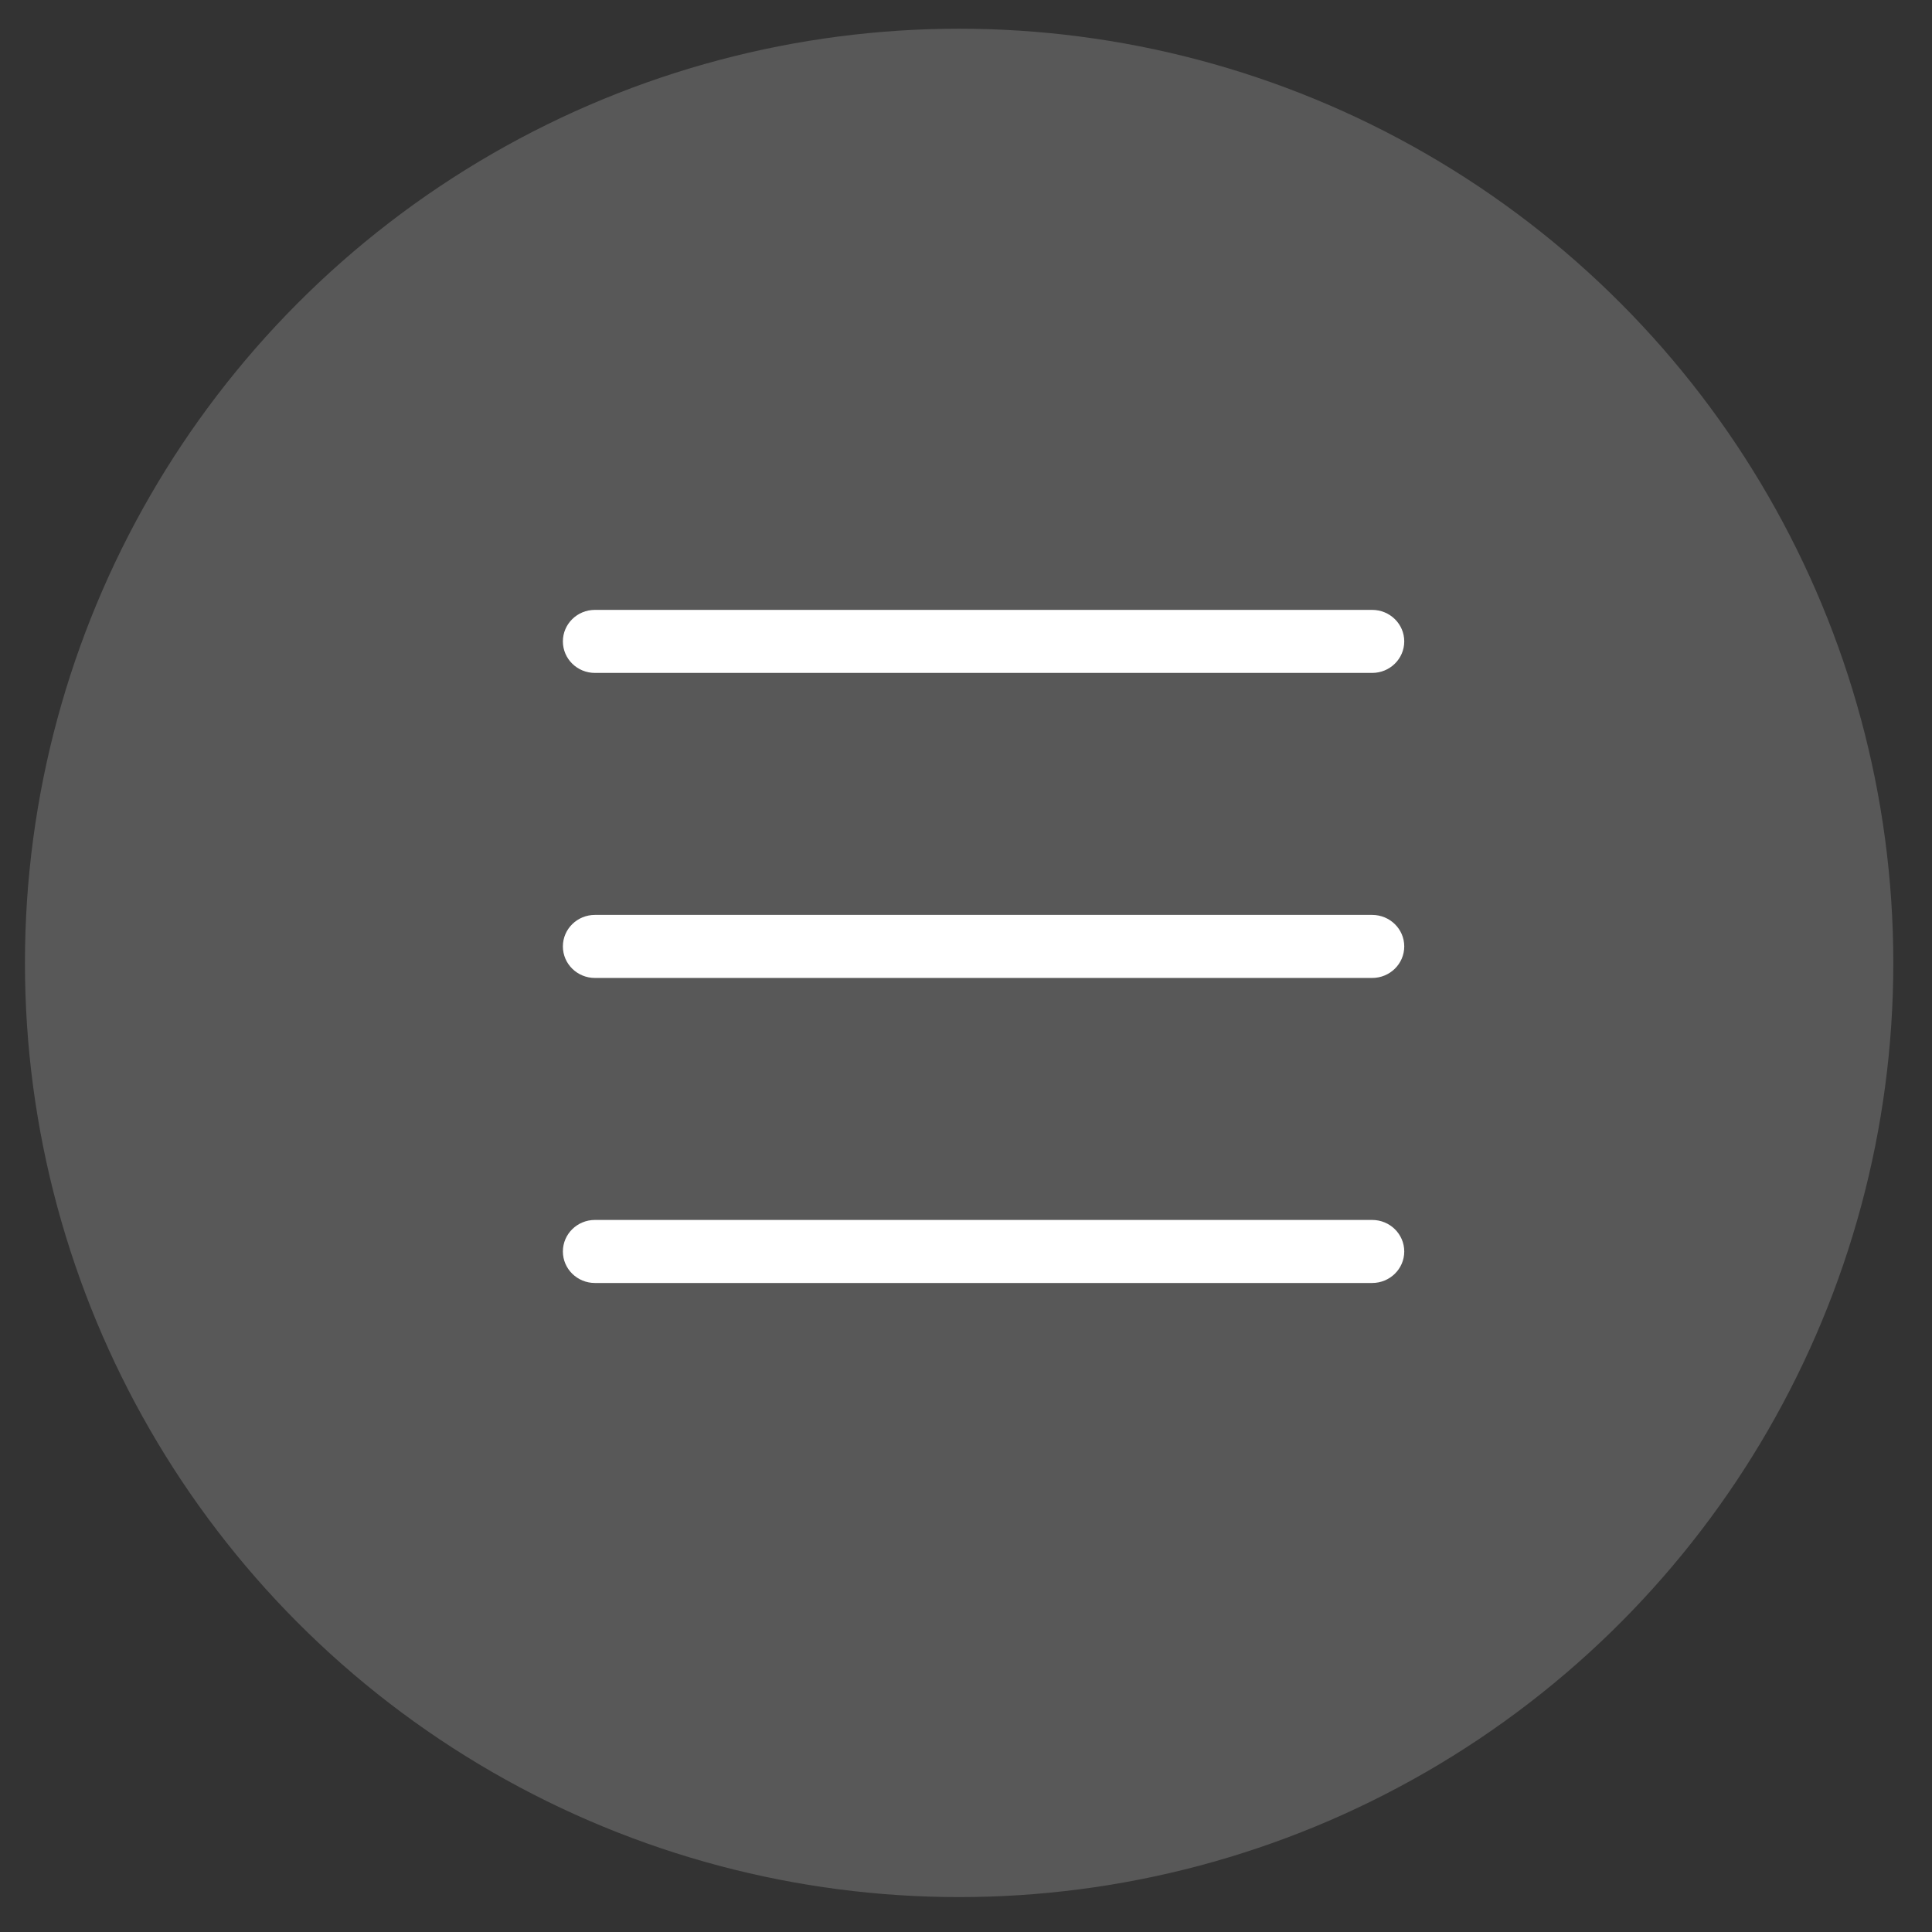
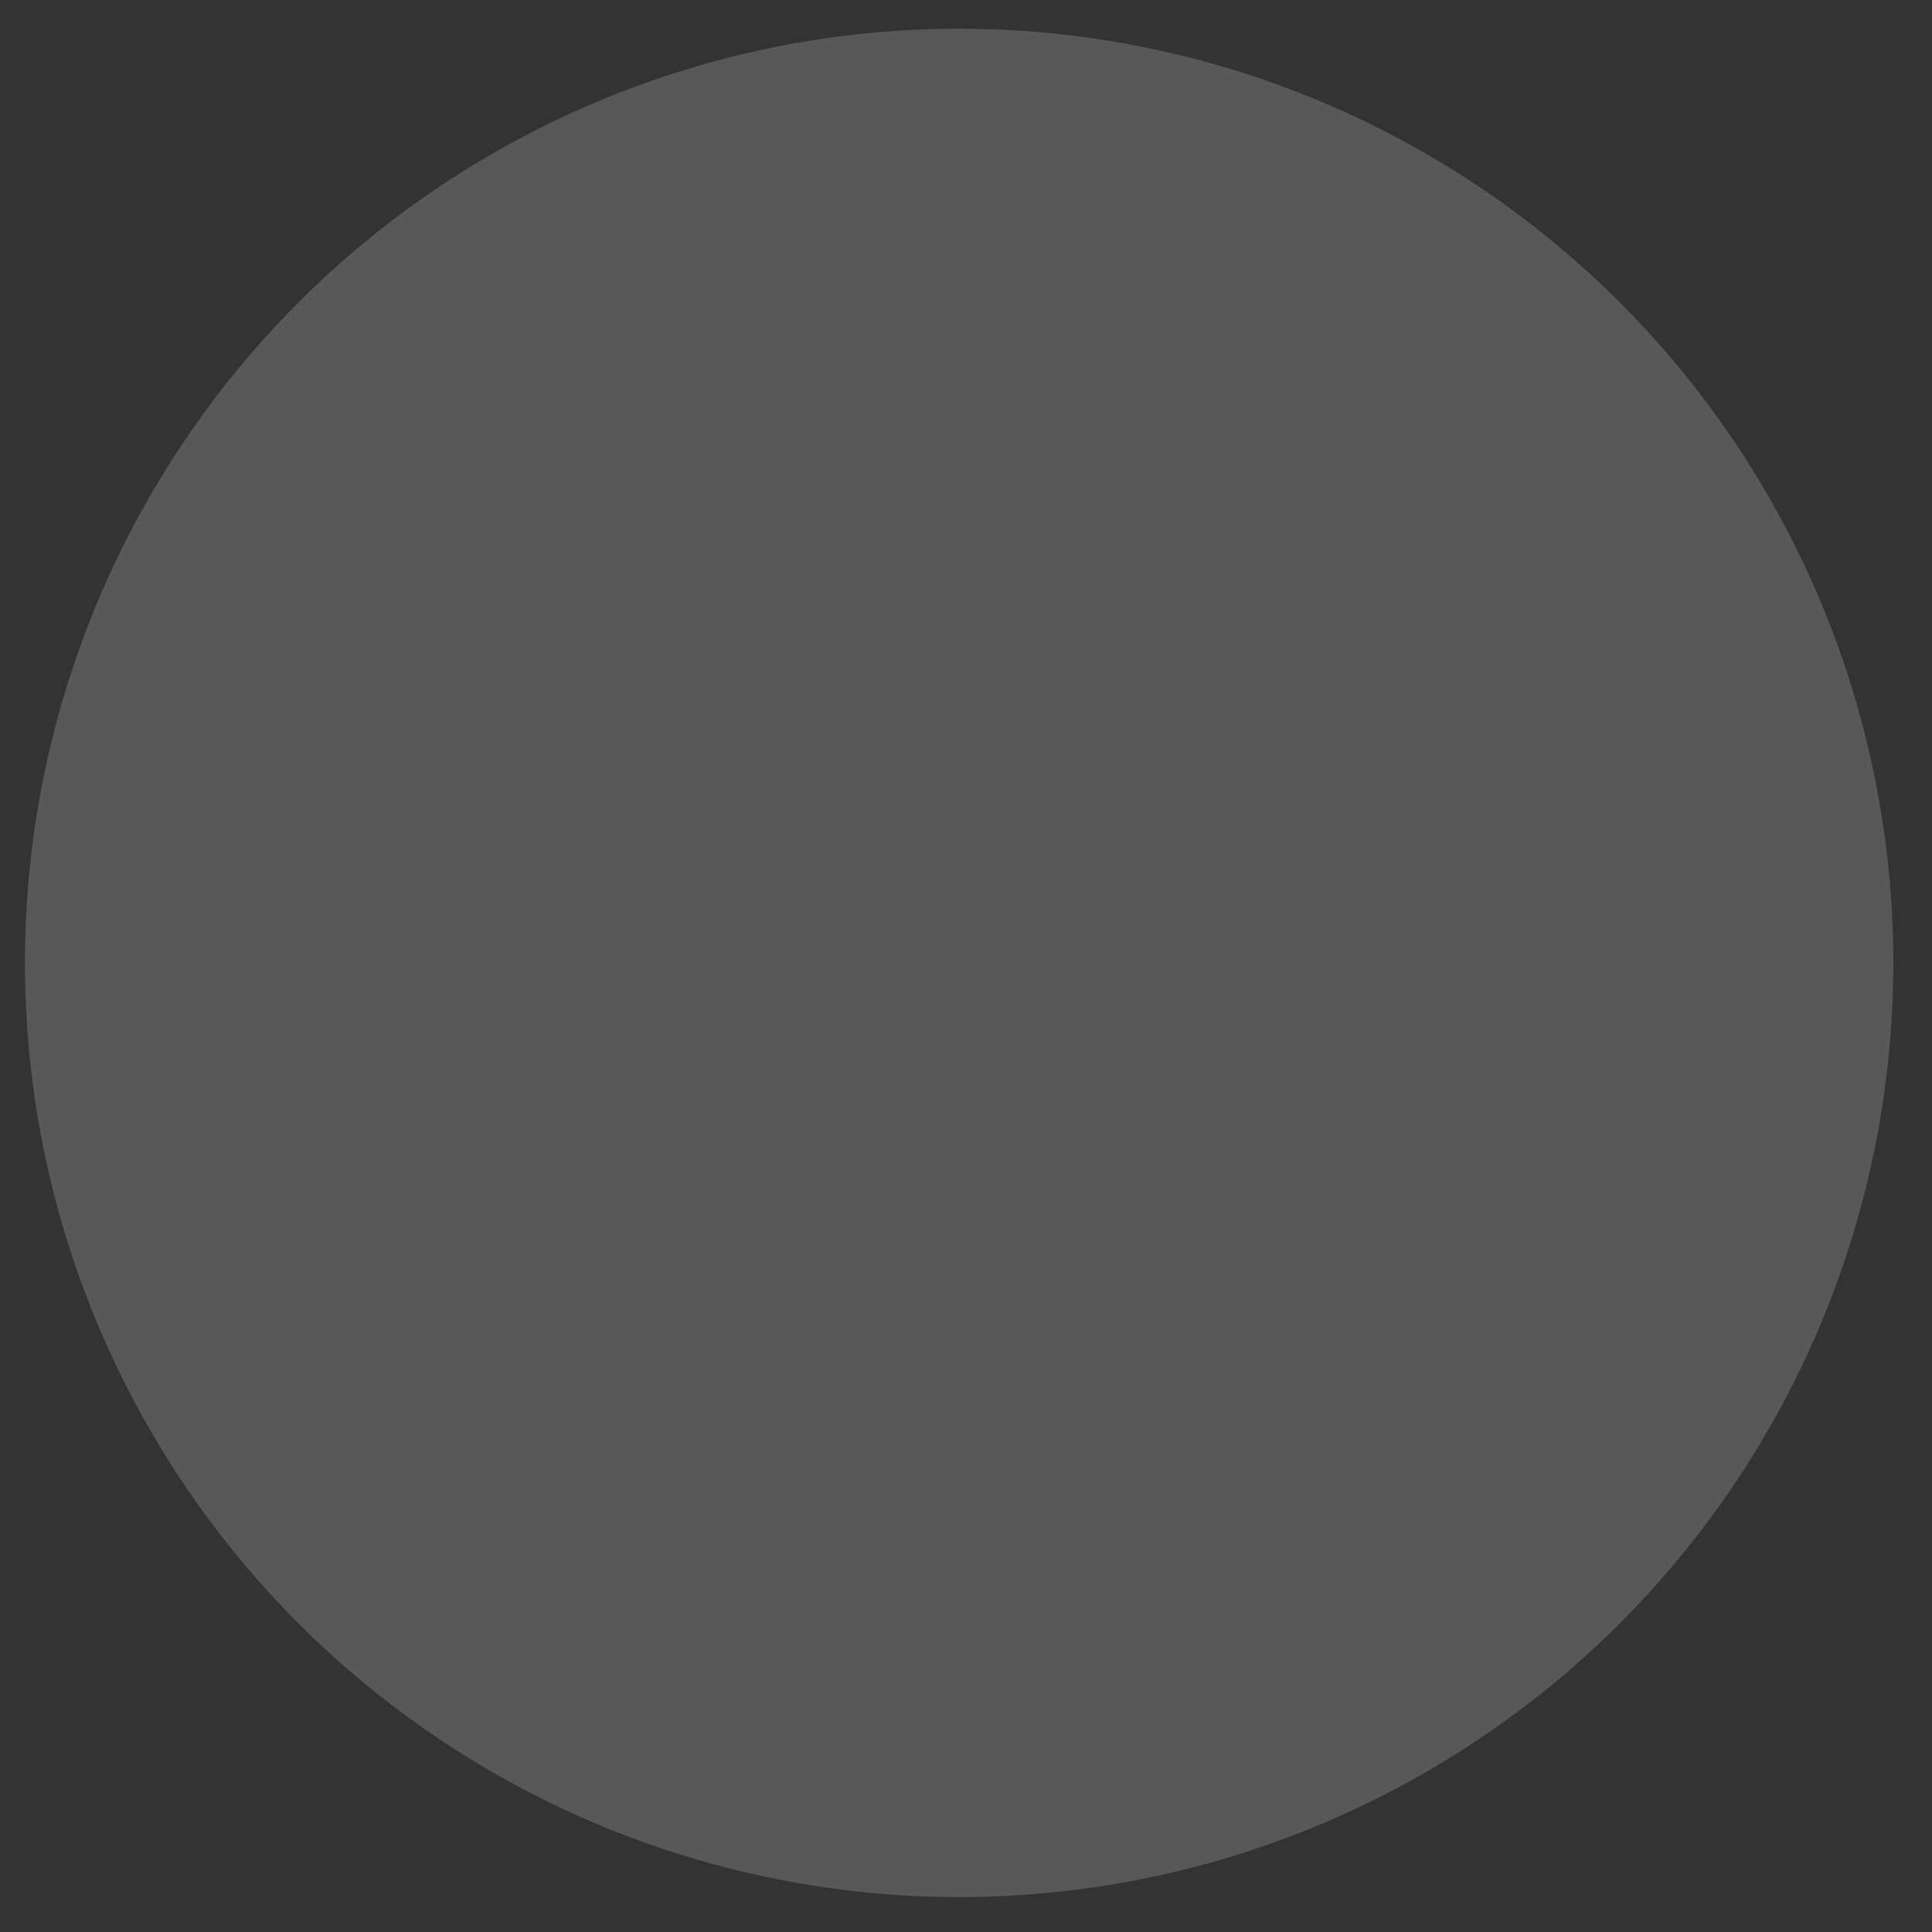
<svg xmlns="http://www.w3.org/2000/svg" width="43" height="43" viewBox="0 0 43 43" fill="none">
  <rect x="0" y="0" width="43" height="43" fill="#333333" stroke="none" />
  <circle opacity="0.18" cx="21.347" cy="21.431" r="20.792" fill="white" />
  <g clip-path="url(#clip0_770_1293)">
-     <path fill-rule="evenodd" clip-rule="evenodd" d="M13.241 13.574C12.848 13.574 12.528 13.887 12.528 14.275C12.528 14.664 12.848 14.977 13.241 14.977H30.54C30.933 14.977 31.254 14.664 31.254 14.275C31.254 13.887 30.933 13.574 30.54 13.574H13.241ZM13.241 20.363C12.848 20.363 12.528 20.676 12.528 21.064C12.528 21.453 12.848 21.766 13.241 21.766H30.54C30.933 21.766 31.254 21.453 31.254 21.064C31.254 20.676 30.933 20.363 30.54 20.363H13.241ZM13.241 27.152C12.848 27.152 12.528 27.465 12.528 27.854C12.528 28.242 12.848 28.555 13.241 28.555H30.54C30.933 28.555 31.254 28.242 31.254 27.854C31.254 27.465 30.933 27.152 30.54 27.152H13.241Z" fill="white" />
+     <path fill-rule="evenodd" clip-rule="evenodd" d="M13.241 13.574C12.848 13.574 12.528 13.887 12.528 14.275C12.528 14.664 12.848 14.977 13.241 14.977H30.54C30.933 14.977 31.254 14.664 31.254 14.275C31.254 13.887 30.933 13.574 30.54 13.574H13.241ZM13.241 20.363C12.848 20.363 12.528 20.676 12.528 21.064H30.54C30.933 21.766 31.254 21.453 31.254 21.064C31.254 20.676 30.933 20.363 30.54 20.363H13.241ZM13.241 27.152C12.848 27.152 12.528 27.465 12.528 27.854C12.528 28.242 12.848 28.555 13.241 28.555H30.54C30.933 28.555 31.254 28.242 31.254 27.854C31.254 27.465 30.933 27.152 30.54 27.152H13.241Z" fill="white" />
  </g>
  <defs>
    <clipPath id="clip0_770_1293">
-       <rect width="18.726" height="18.726" fill="white" transform="translate(12.528 11.702)" />
-     </clipPath>
+       </clipPath>
  </defs>
</svg>